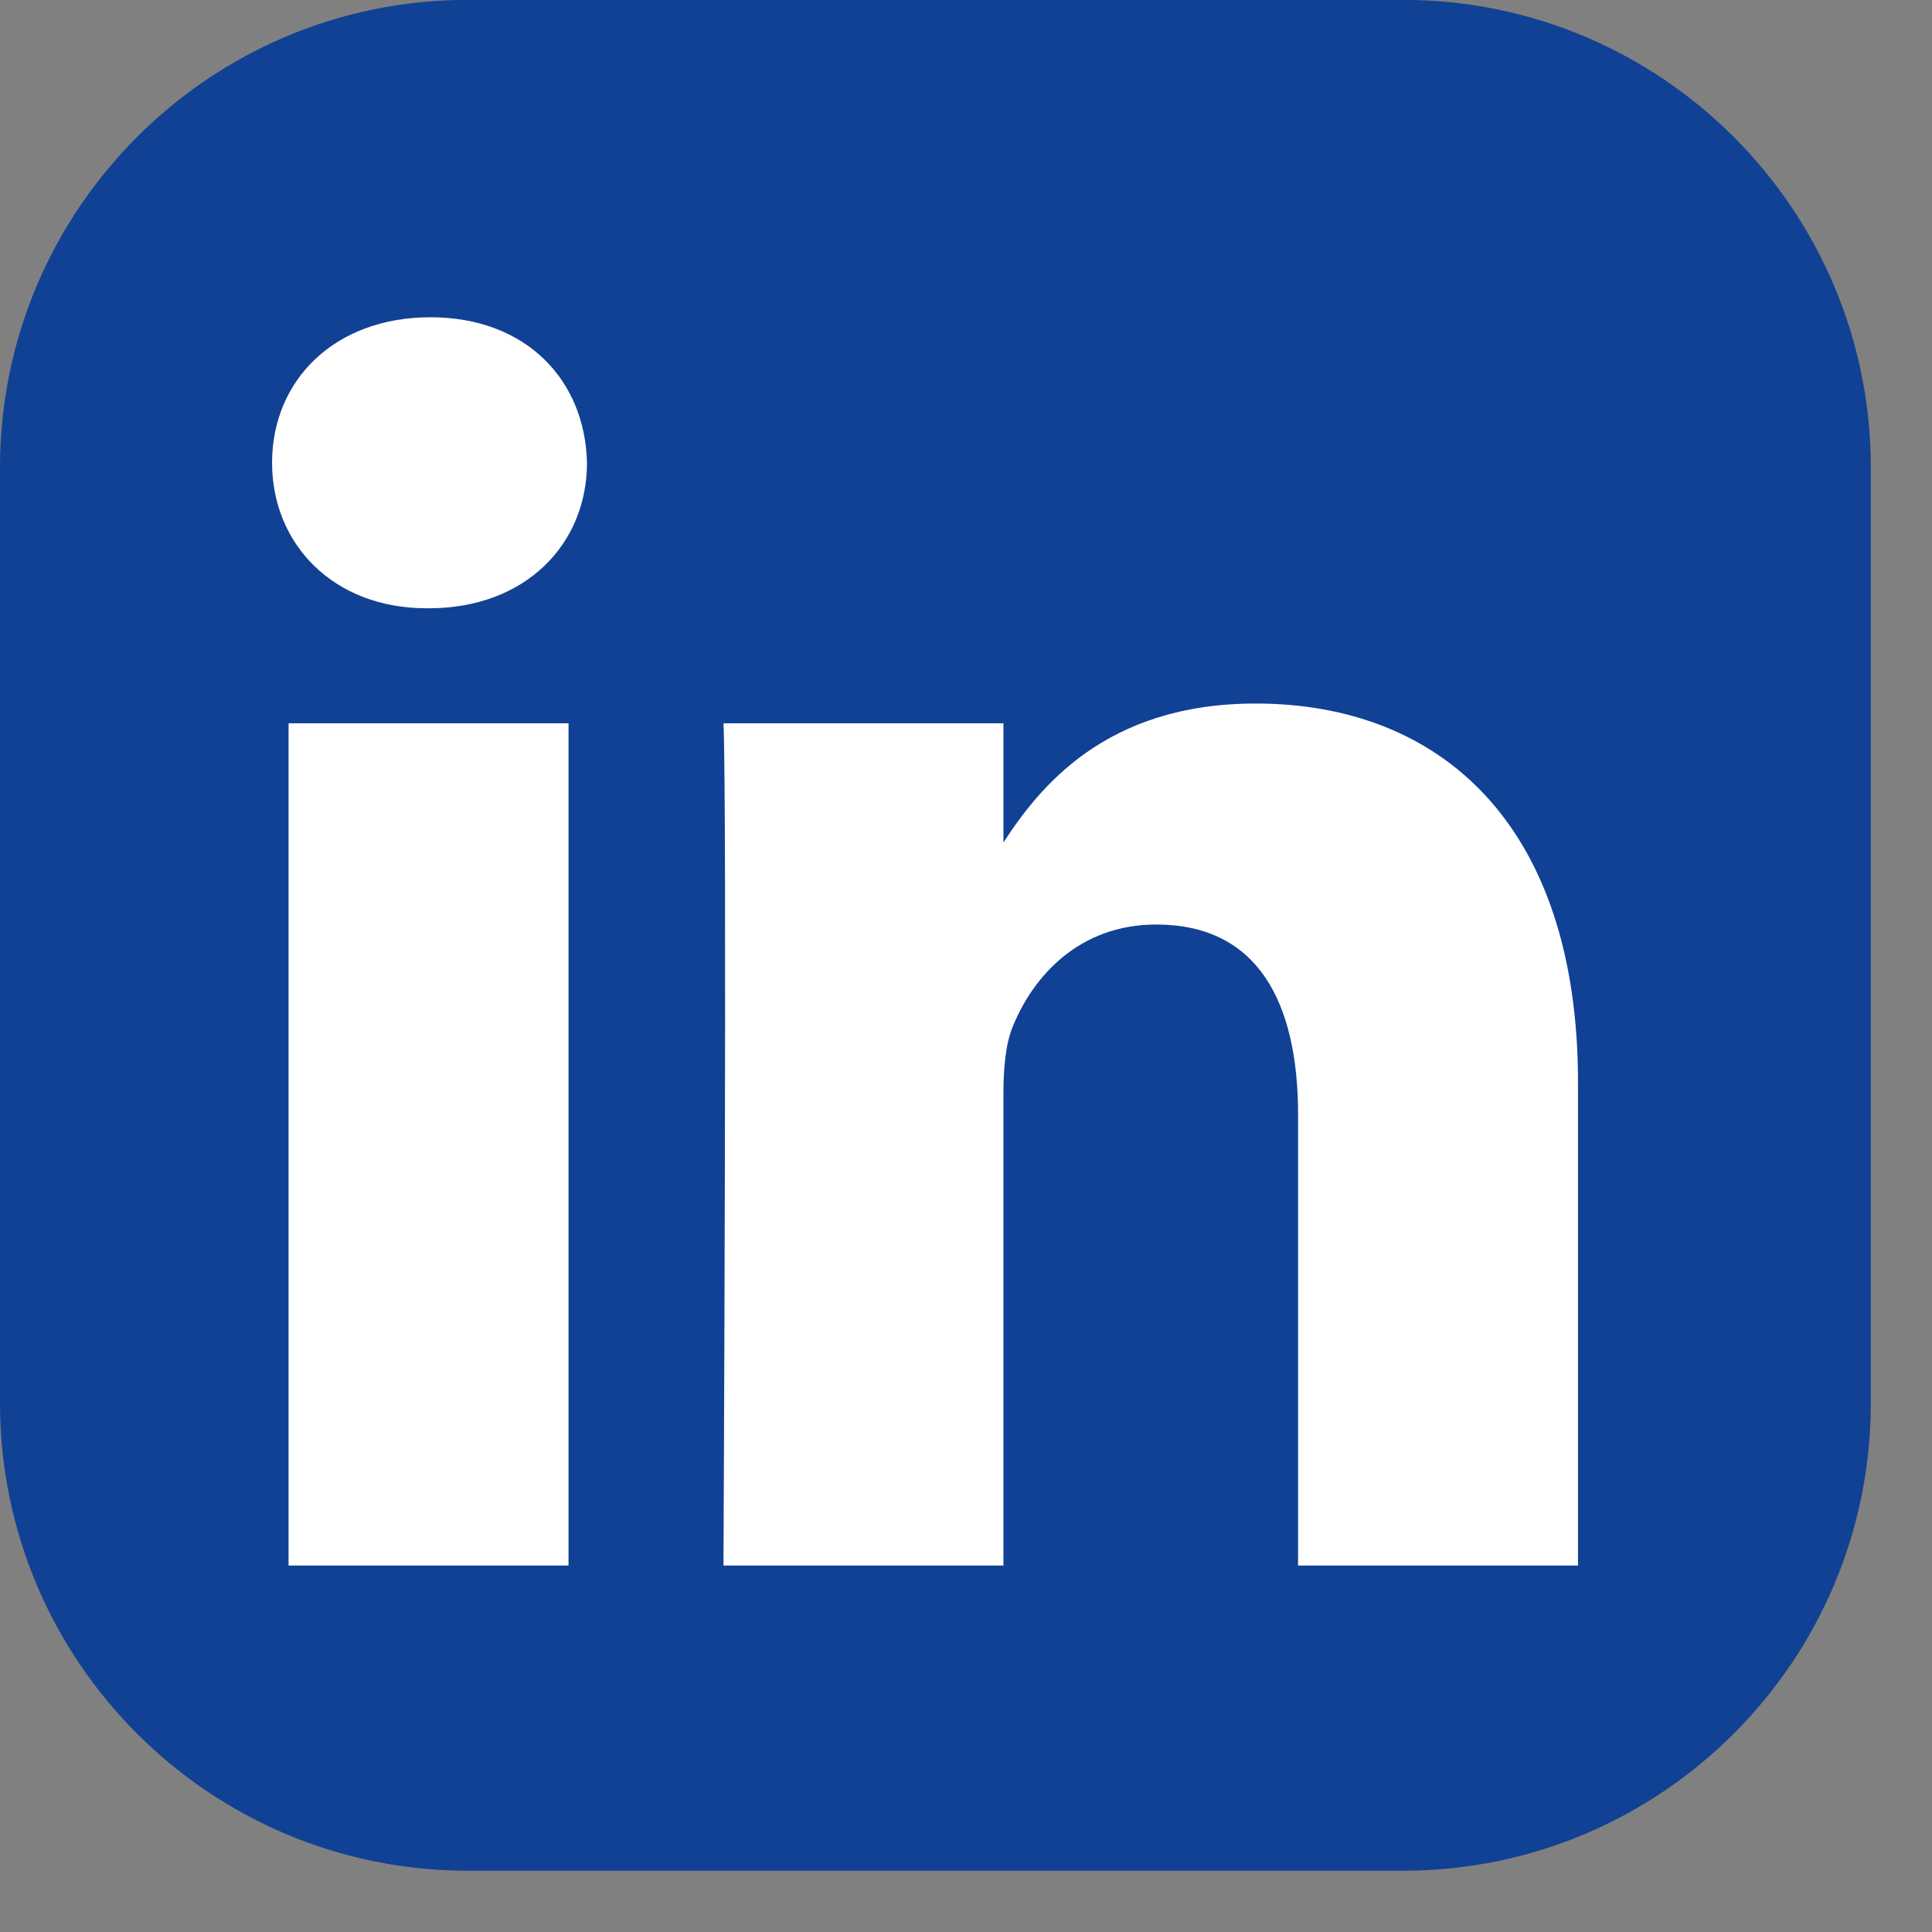
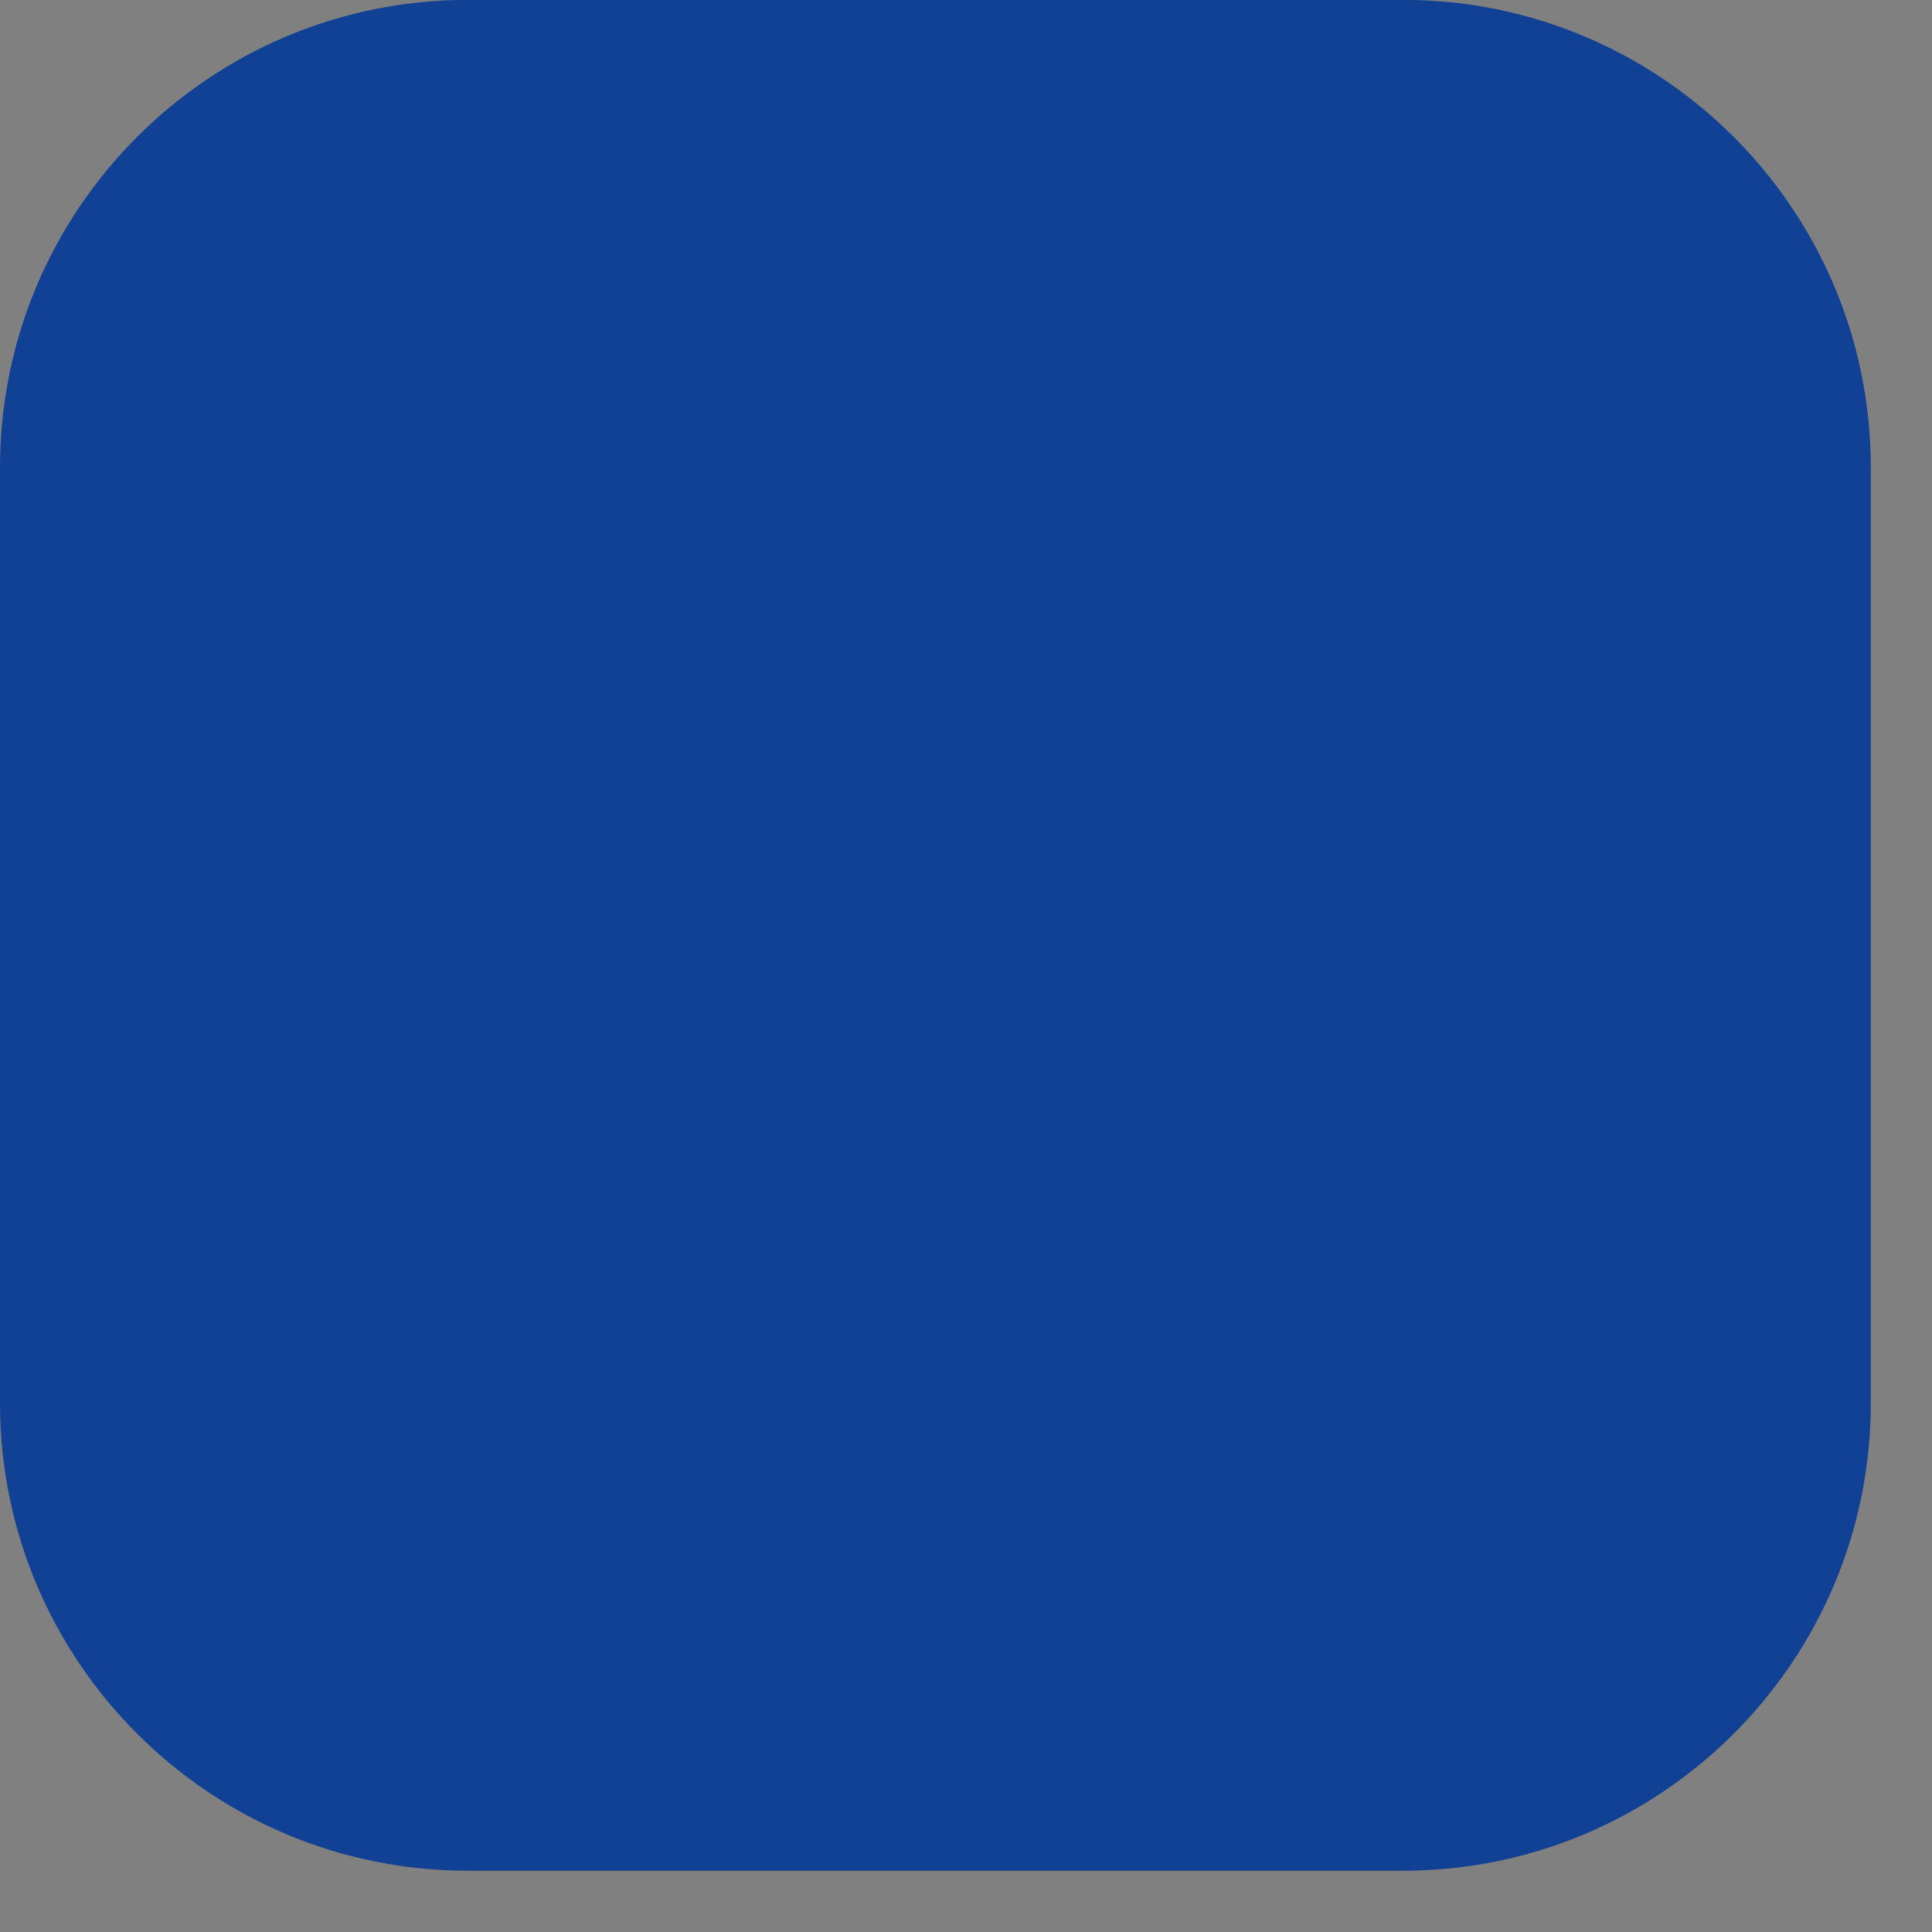
<svg xmlns="http://www.w3.org/2000/svg" width="36" height="36" viewBox="0 0 36 36" version="1.1" xml:space="preserve" style="fill-rule:evenodd;clip-rule:evenodd;stroke-linejoin:round;stroke-miterlimit:2;">
  <rect x="0" y="0" width="36" height="36" fill="#808080" stroke="none" />
  <g transform="matrix(0.014,0,0,0.014,0,-0.072)">
    <g transform="matrix(71.143,0,0,69.167,-0.005,4.995)">
      <path d="M35,9C35,4.033 31.079,0 26.25,0L8.75,0C3.921,0 0,4.033 0,9L0,27C0,31.967 3.921,36 8.75,36L26.25,36C31.079,36 35,31.967 35,27L35,9Z" style="fill:rgb(17,65,148);" />
    </g>
-     <path d="M756.688,2088.8L756.688,967.794L384.083,967.794L384.083,2088.8L756.727,2088.8L756.688,2088.8ZM570.463,814.766C700.371,814.766 781.247,728.685 781.247,621.11C778.816,511.083 700.371,427.405 572.933,427.405C445.408,427.405 362.12,511.083 362.12,621.1C362.12,728.676 442.967,814.756 568.022,814.756L570.434,814.756L570.463,814.766ZM962.93,2088.8L1335.51,2088.8L1335.51,1462.85C1335.51,1429.39 1337.94,1395.84 1347.78,1371.94C1374.7,1304.98 1436.01,1235.65 1538.97,1235.65C1673.76,1235.65 1727.71,1338.44 1727.71,1489.16L1727.71,2088.8L2100.28,2088.8L2100.28,1446.05C2100.28,1101.74 1916.48,941.512 1671.34,941.512C1470.36,941.512 1382.1,1053.84 1333.06,1130.35L1335.54,1130.35L1335.54,967.832L962.949,967.832C967.812,1073 962.92,2088.84 962.92,2088.84L962.93,2088.8Z" style="fill:white;fill-rule:nonzero;" />
  </g>
</svg>